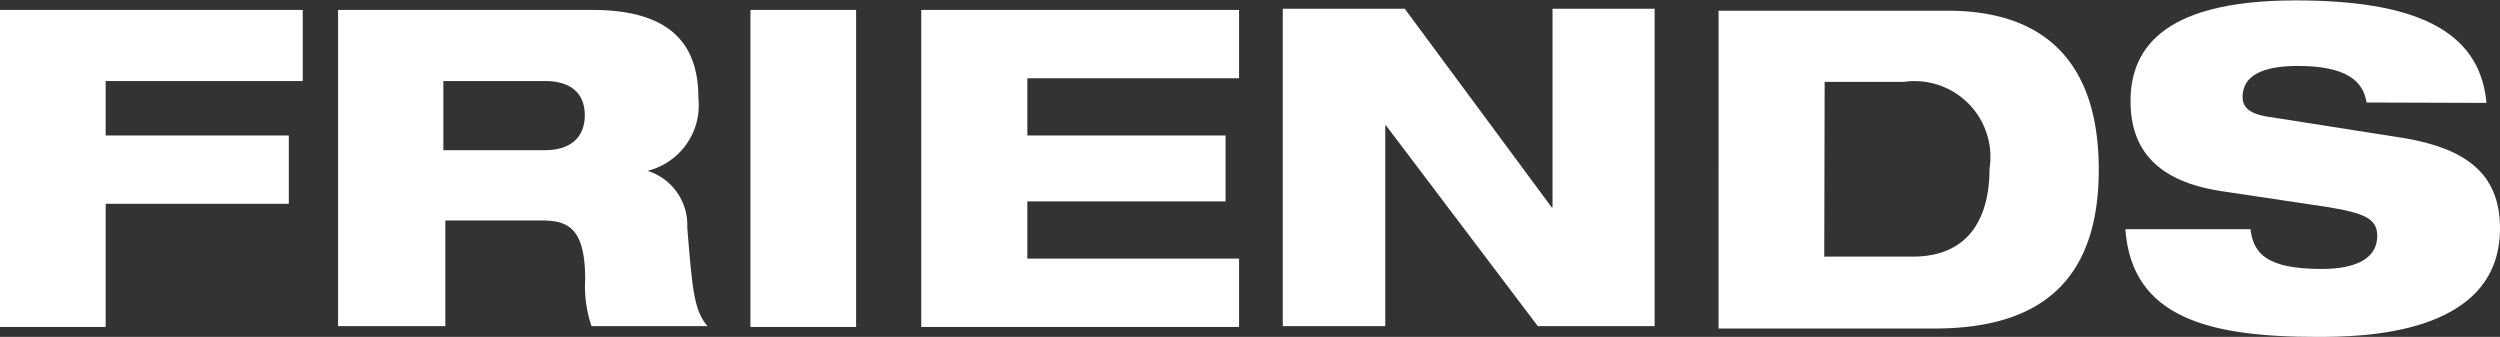
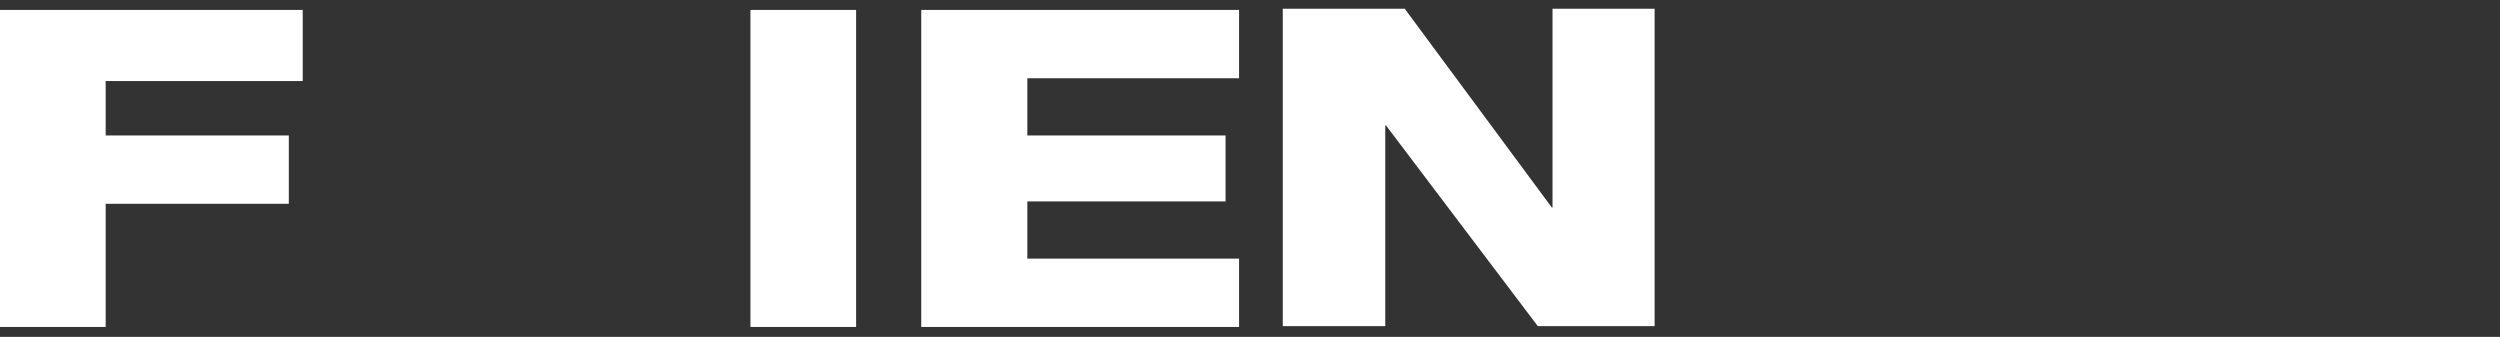
<svg xmlns="http://www.w3.org/2000/svg" viewBox="0 0 62.93 8.48">
  <rect x="0" y="0" width="62.93" height="8.48" fill="#333333" stroke="none" />
  <defs>
    <style>.cls-1,.cls-2{isolation:isolate;}.cls-2{mix-blend-mode:screen;}.cls-3{fill:#fff;}</style>
  </defs>
  <g class="cls-1">
    <g id="FRIENDS">
      <g class="cls-2">
        <polygon class="cls-3" points="0 0.25 7.62 0.25 7.62 2.04 2.66 2.04 2.66 3.41 7.27 3.41 7.27 5.13 2.66 5.13 2.66 8.23 0 8.23 0 0.25" />
-         <path class="cls-3" d="M679.65,498.8h2.56c.65,0,1-.33,1-.88s-.35-.86-1-.86h-2.56ZM677,495.27h6.4c2,0,2.67.89,2.67,2.22a1.7,1.7,0,0,1-1.28,1.83v0a1.43,1.43,0,0,1,1,1.43c.13,1.58.17,2.08.51,2.48h-2.92a3.12,3.12,0,0,1-.16-1.18c0-1.26-.41-1.48-1.08-1.48h-2.44v2.66H677Z" transform="translate(-668.49 -495.02)" />
        <rect class="cls-3" x="18.89" y="0.25" width="2.66" height="7.98" />
        <polygon class="cls-3" points="23.19 0.25 31.19 0.25 31.19 1.97 25.86 1.97 25.86 3.41 30.85 3.41 30.85 5.07 25.86 5.07 25.86 6.51 31.19 6.51 31.19 8.23 23.19 8.23 23.19 0.25" />
        <polygon class="cls-3" points="32.29 0.22 35.36 0.22 39.06 5.22 39.08 5.22 39.08 0.22 41.65 0.22 41.65 8.21 38.71 8.21 34.89 3.16 34.87 3.16 34.87 8.21 32.29 8.21 32.29 0.22" />
-         <path class="cls-3" d="M714.41,501.48h2.22c1.53,0,1.94-1.12,1.94-2.21a1.91,1.91,0,0,0-2.15-2.19h-2Zm-2.66-6.19h5.77c2.47,0,3.8,1.33,3.8,4,0,3.14-1.86,4-4.15,4h-5.42Z" transform="translate(-668.49 -495.02)" />
-         <path class="cls-3" d="M728.06,497.6c-.08-.54-.51-.92-1.73-.92-.9,0-1.39.25-1.39.78,0,.27.19.42.59.49l3.5.55c1.49.26,2.39.86,2.39,2.27,0,2.71-3.52,2.73-4.61,2.73-2.71,0-4.66-.48-4.82-2.71h3.15c.07.61.41,1,1.79,1,.67,0,1.4-.16,1.4-.84,0-.43-.34-.57-1.26-.72l-2.67-.4c-1.64-.25-2.28-1.07-2.28-2.26s.65-2.54,4.15-2.54c2.9,0,4.64.69,4.81,2.58Z" transform="translate(-668.49 -495.02)" />
      </g>
    </g>
  </g>
</svg>